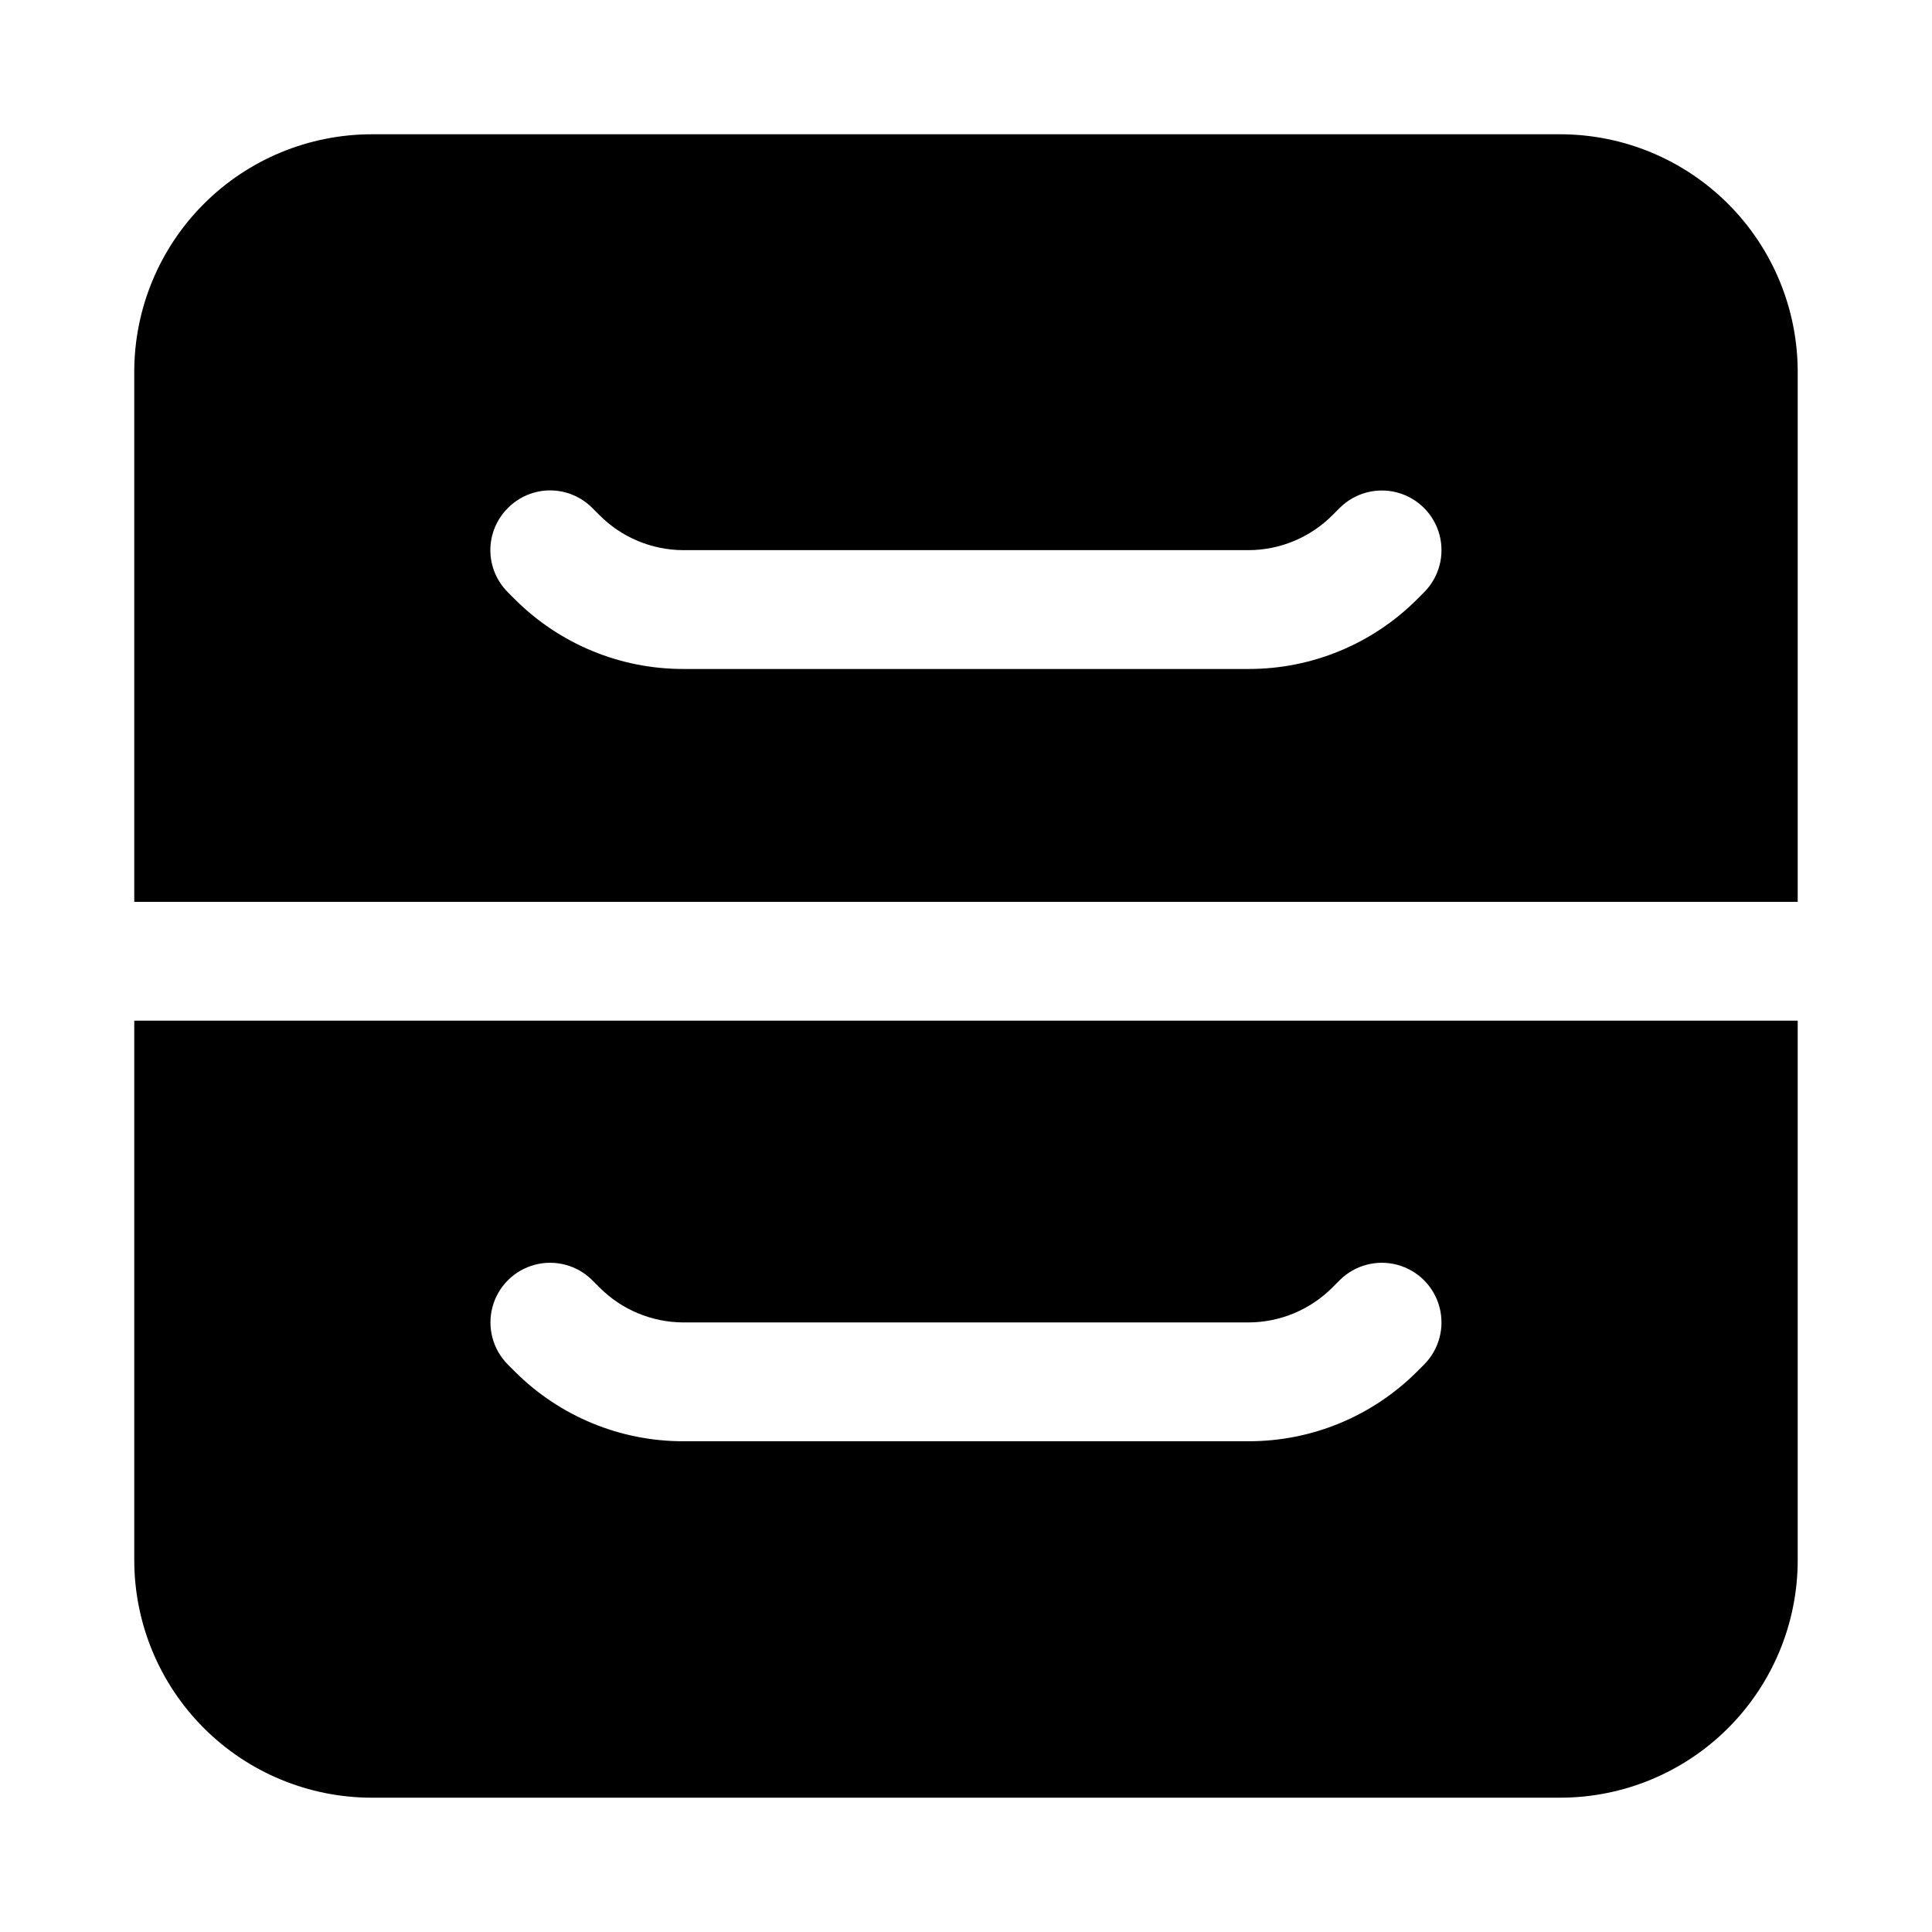
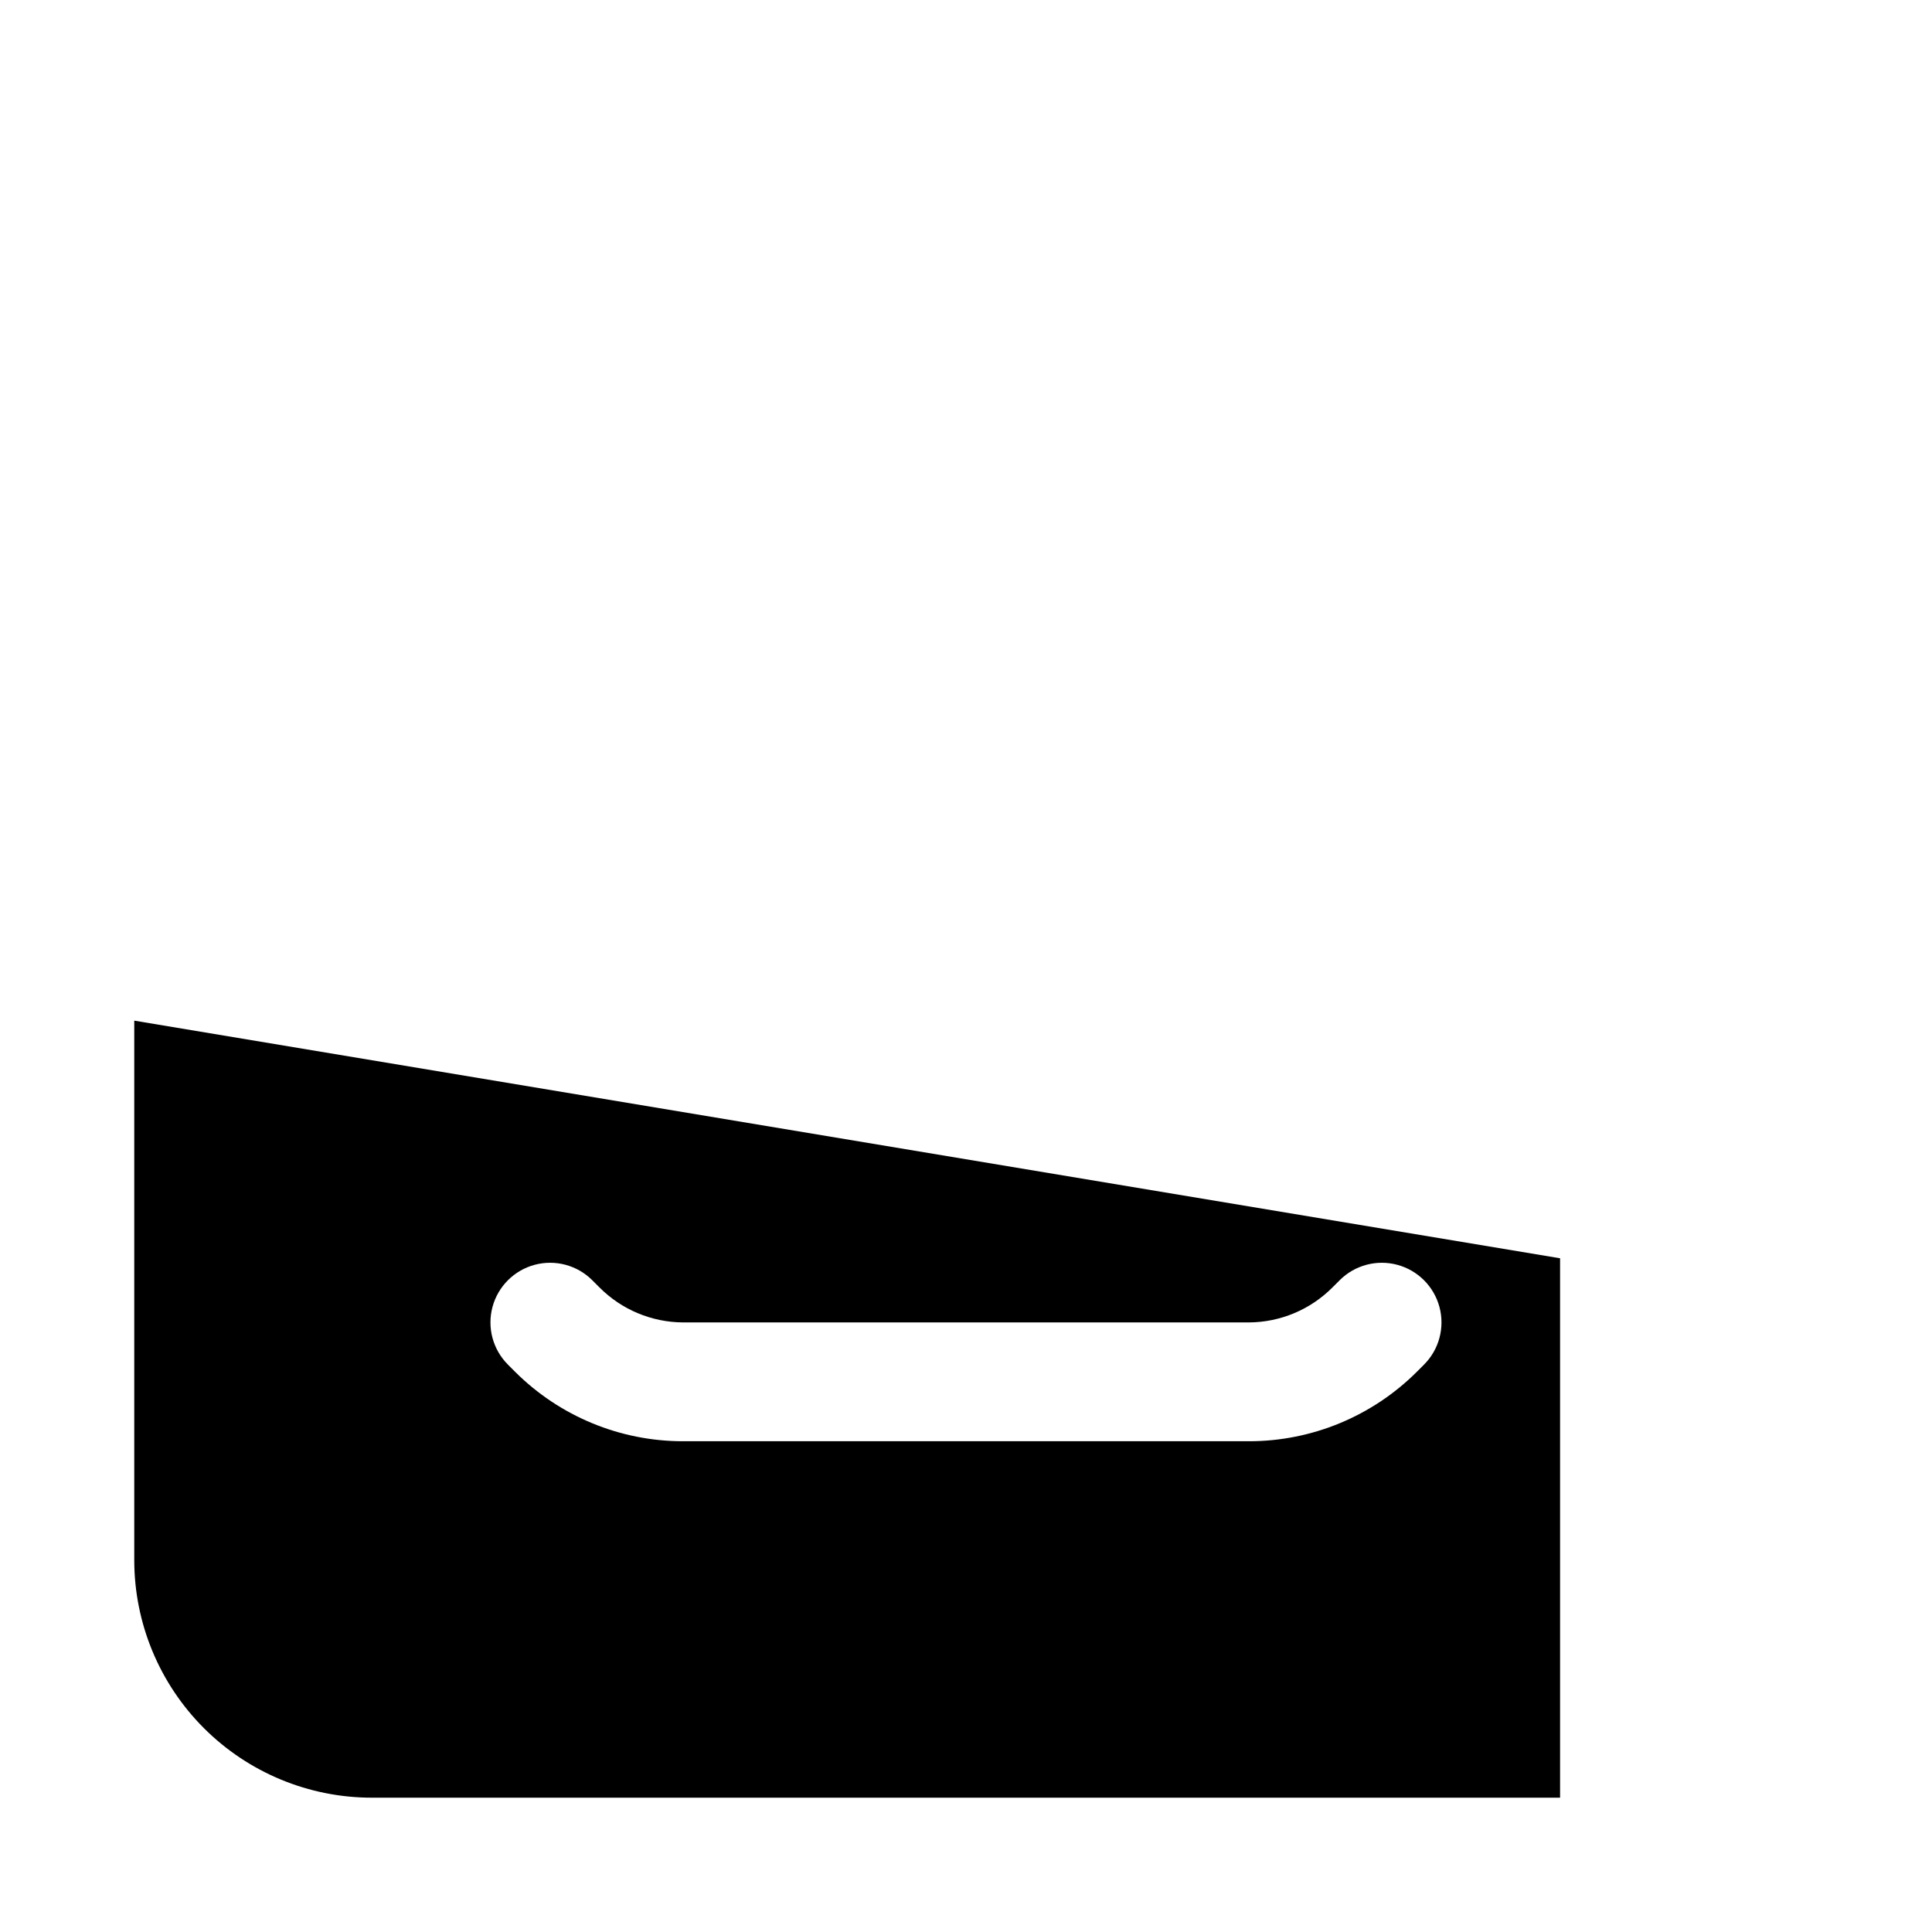
<svg xmlns="http://www.w3.org/2000/svg" fill="#000000" width="800px" height="800px" version="1.1" viewBox="144 144 512 512">
  <g>
-     <path d="m620.41 383v-140.44c0-16.703-6.633-32.723-18.445-44.531-11.809-11.809-27.828-18.445-44.531-18.445h-314.88c-16.703 0-32.723 6.637-44.531 18.445s-18.445 27.828-18.445 44.531v140.44zm-341.8-104.38c2.953-2.981 6.981-4.66 11.176-4.66 4.199 0 8.223 1.68 11.18 4.66l1.891 1.891v-0.004c5.875 5.914 13.859 9.254 22.199 9.289h149.88c8.336-0.035 16.32-3.375 22.199-9.289l1.891-1.891-0.004 0.004c3.996-3.996 9.816-5.555 15.27-4.094 5.457 1.461 9.719 5.723 11.18 11.18 1.461 5.453-0.098 11.277-4.09 15.27l-1.891 1.891c-11.82 11.805-27.848 18.434-44.555 18.418h-149.88c-16.711 0.016-32.738-6.613-44.559-18.418l-1.891-1.891h0.004c-2.981-2.957-4.66-6.981-4.66-11.18 0-4.195 1.68-8.223 4.66-11.176z" />
-     <path d="m179.58 414.48v142.95c0 16.703 6.637 32.723 18.445 44.531 11.809 11.812 27.828 18.445 44.531 18.445h314.88c16.703 0 32.723-6.633 44.531-18.445 11.812-11.809 18.445-27.828 18.445-44.531v-142.95zm341.8 91.156-1.891 1.891c-11.82 11.805-27.848 18.434-44.555 18.418h-149.88c-16.711 0.016-32.738-6.613-44.559-18.418l-1.891-1.891h0.004c-3.996-3.992-5.555-9.812-4.094-15.27 1.461-5.457 5.723-9.715 11.18-11.18 5.453-1.461 11.277 0.098 15.27 4.094l1.891 1.891v-0.004c5.875 5.914 13.859 9.254 22.199 9.289h149.88c8.336-0.035 16.32-3.375 22.199-9.289l1.891-1.891-0.004 0.004c3.996-3.996 9.816-5.555 15.27-4.094 5.457 1.465 9.719 5.723 11.18 11.18 1.461 5.457-0.098 11.277-4.09 15.27z" />
+     <path d="m179.58 414.48v142.95c0 16.703 6.637 32.723 18.445 44.531 11.809 11.812 27.828 18.445 44.531 18.445h314.88v-142.95zm341.8 91.156-1.891 1.891c-11.82 11.805-27.848 18.434-44.555 18.418h-149.88c-16.711 0.016-32.738-6.613-44.559-18.418l-1.891-1.891h0.004c-3.996-3.992-5.555-9.812-4.094-15.27 1.461-5.457 5.723-9.715 11.18-11.18 5.453-1.461 11.277 0.098 15.27 4.094l1.891 1.891v-0.004c5.875 5.914 13.859 9.254 22.199 9.289h149.88c8.336-0.035 16.32-3.375 22.199-9.289l1.891-1.891-0.004 0.004c3.996-3.996 9.816-5.555 15.27-4.094 5.457 1.465 9.719 5.723 11.18 11.18 1.461 5.457-0.098 11.277-4.09 15.27z" />
  </g>
</svg>